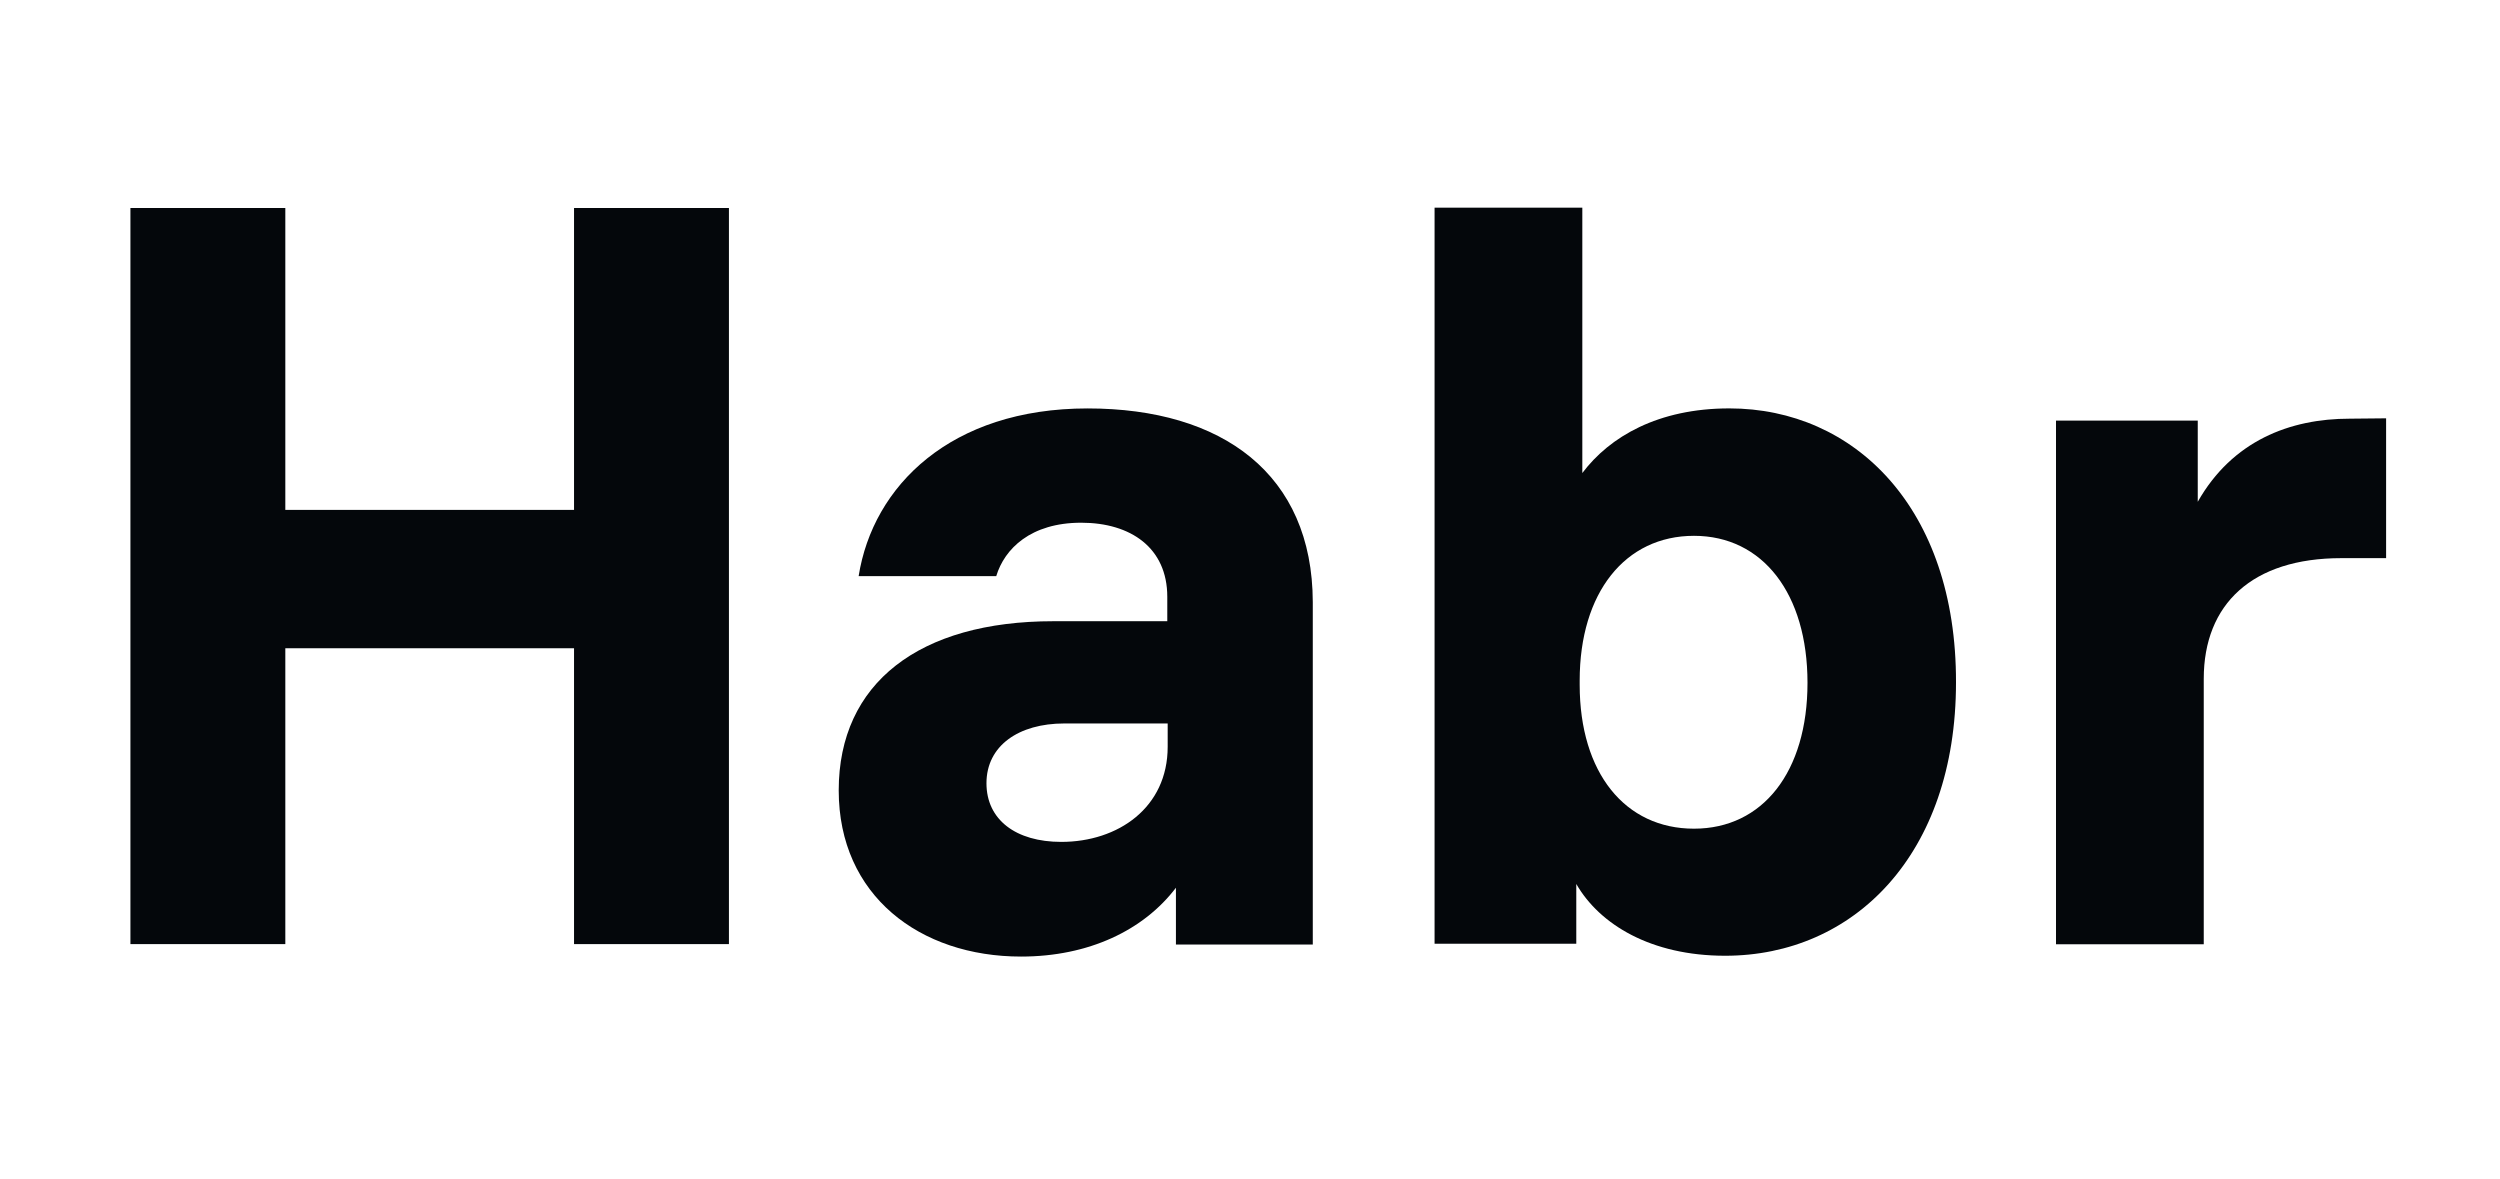
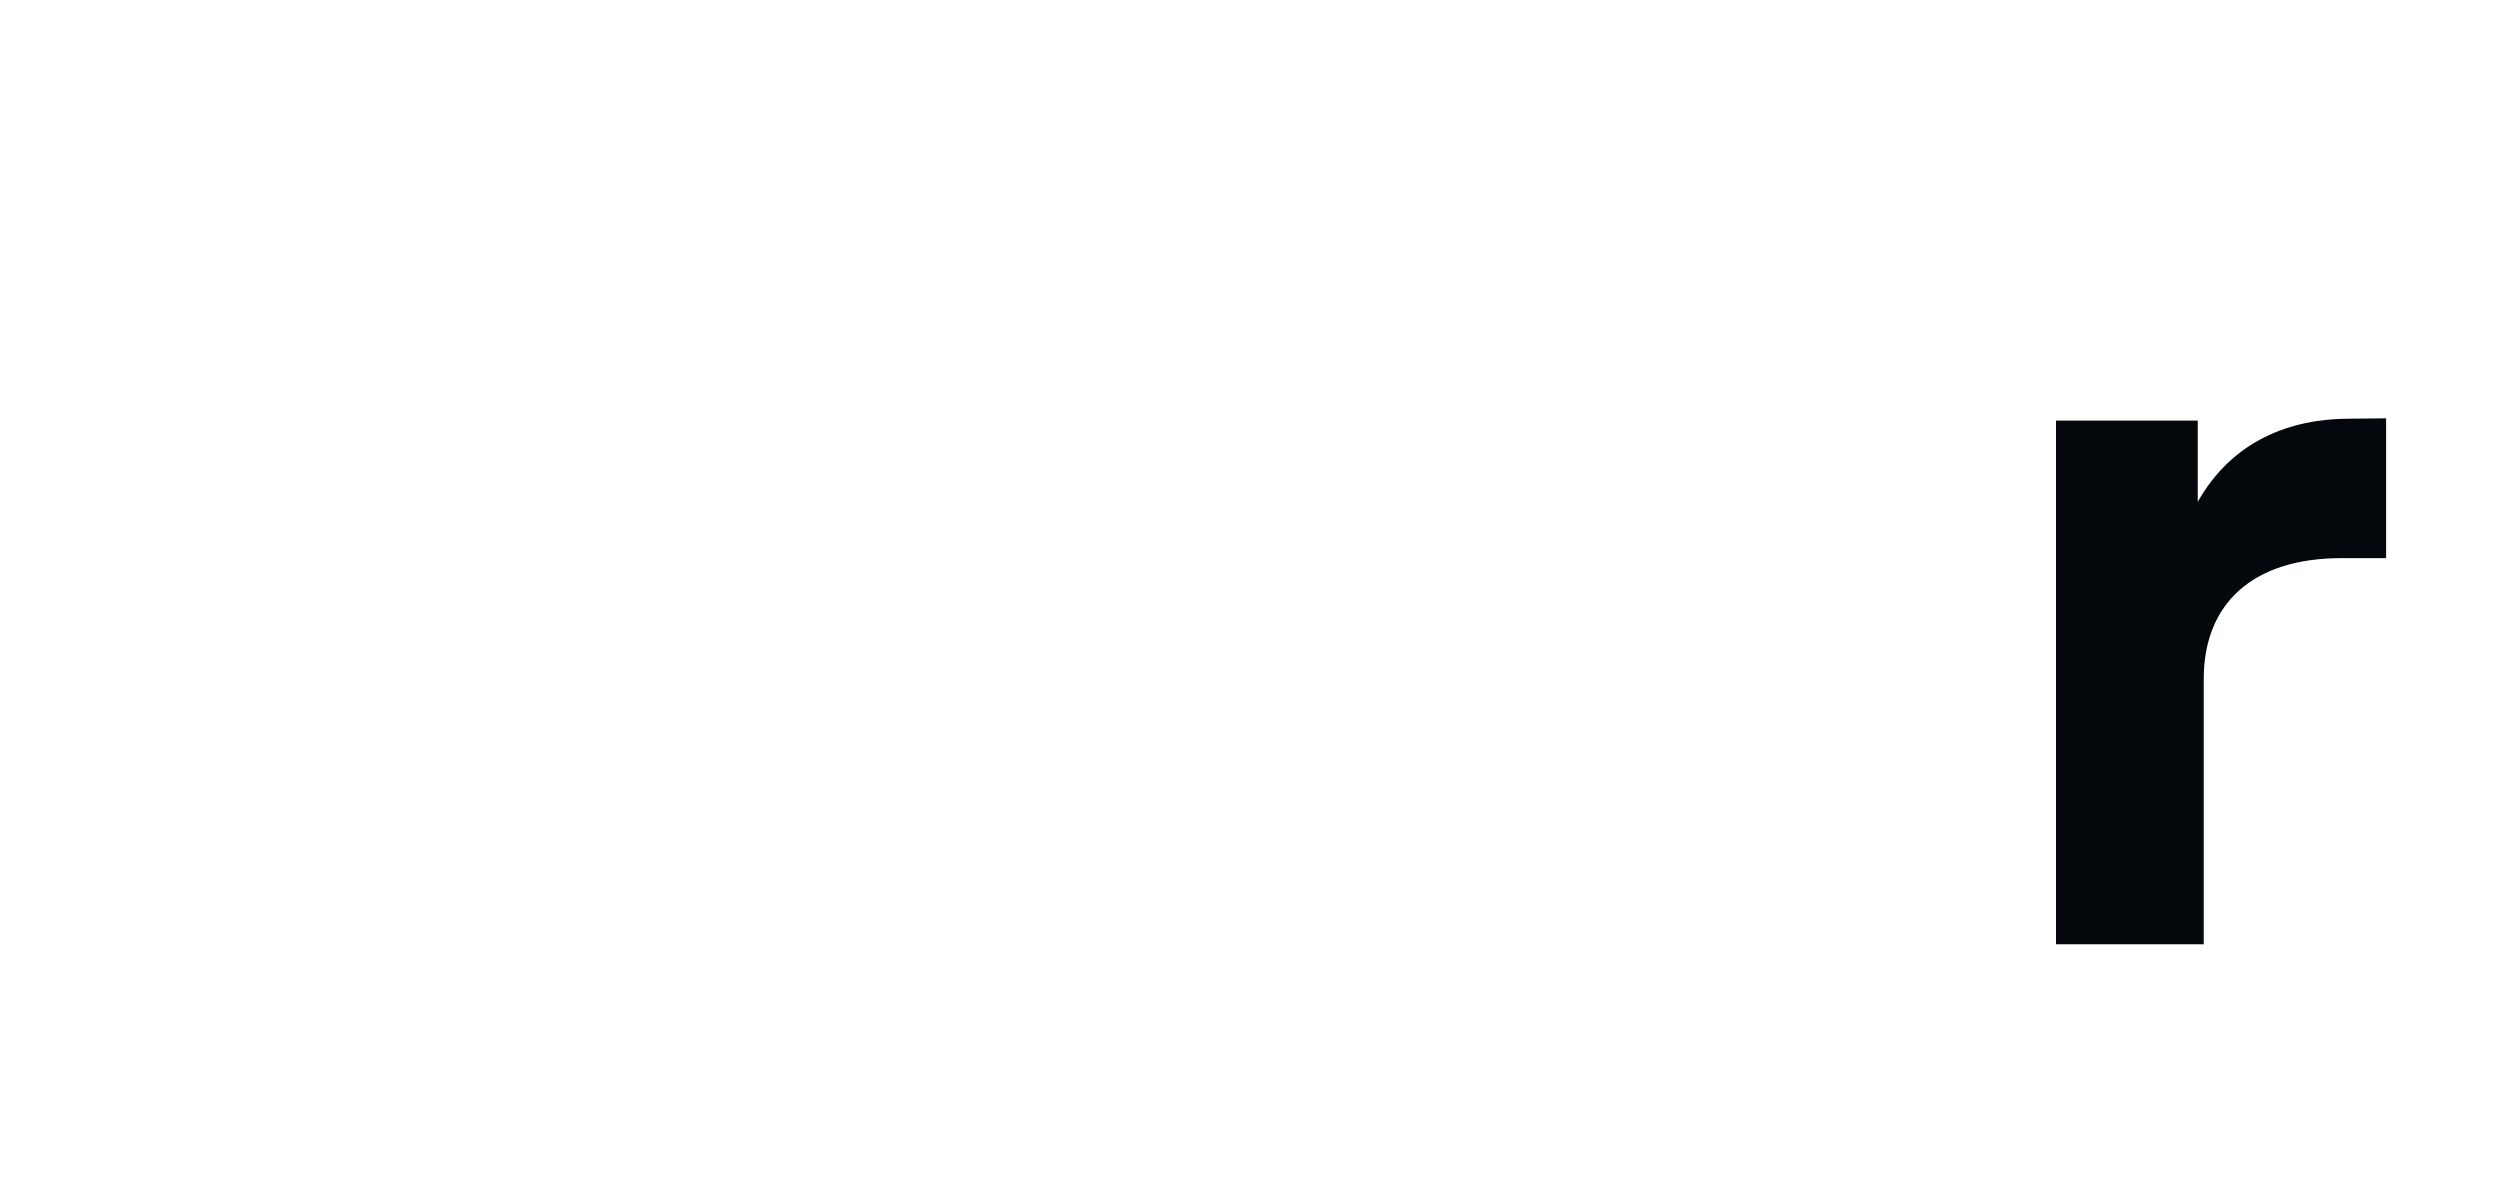
<svg xmlns="http://www.w3.org/2000/svg" width="70" height="33" viewBox="0 0 70 33" fill="none">
  <g id="habr-logo-vector-2022 1">
-     <path id="Vector" d="M16.073 5.824V14.277H7.989V5.824H3.652V26.435H7.989V18.151H16.073V26.435H20.41V5.824H16.073Z" fill="#04070B" />
-     <path id="Vector_2" d="M30.453 11.436C26.621 11.436 24.442 13.605 24.042 16.131H27.895C28.127 15.363 28.863 14.636 30.274 14.636C31.663 14.636 32.684 15.341 32.684 16.71V17.394H29.495C25.747 17.394 23.484 19.12 23.484 22.131C23.484 25.078 25.758 26.784 28.59 26.784C30.484 26.784 32.021 26.047 32.926 24.857V26.447H36.758V16.857C36.748 13.278 34.232 11.436 30.453 11.436ZM29.716 23.573C28.442 23.573 27.621 22.952 27.621 21.931C27.621 20.878 28.526 20.257 29.8 20.257H32.695V20.91C32.695 22.615 31.305 23.573 29.716 23.573Z" fill="#04070B" />
-     <path id="Vector_3" d="M48.421 11.435C46.431 11.435 45.073 12.224 44.305 13.245V5.814H40.168V26.424H44.136V24.751C44.789 25.887 46.231 26.761 48.305 26.761C51.905 26.761 54.768 23.93 54.768 19.108C54.779 14.214 51.915 11.435 48.421 11.435ZM47.431 23.203C45.505 23.203 44.231 21.645 44.231 19.172V19.056C44.231 16.593 45.505 15.003 47.431 15.003C49.357 15.003 50.61 16.624 50.61 19.119C50.61 21.614 49.357 23.203 47.431 23.203Z" fill="#04070B" />
    <path id="Vector_4" d="M65.789 11.723C64.116 11.723 62.505 12.344 61.537 14.05V11.776H57.568V26.439H61.705V19.007C61.705 16.913 63.063 15.628 65.558 15.628H66.811V11.713L65.789 11.723Z" fill="#04070B" />
  </g>
</svg>